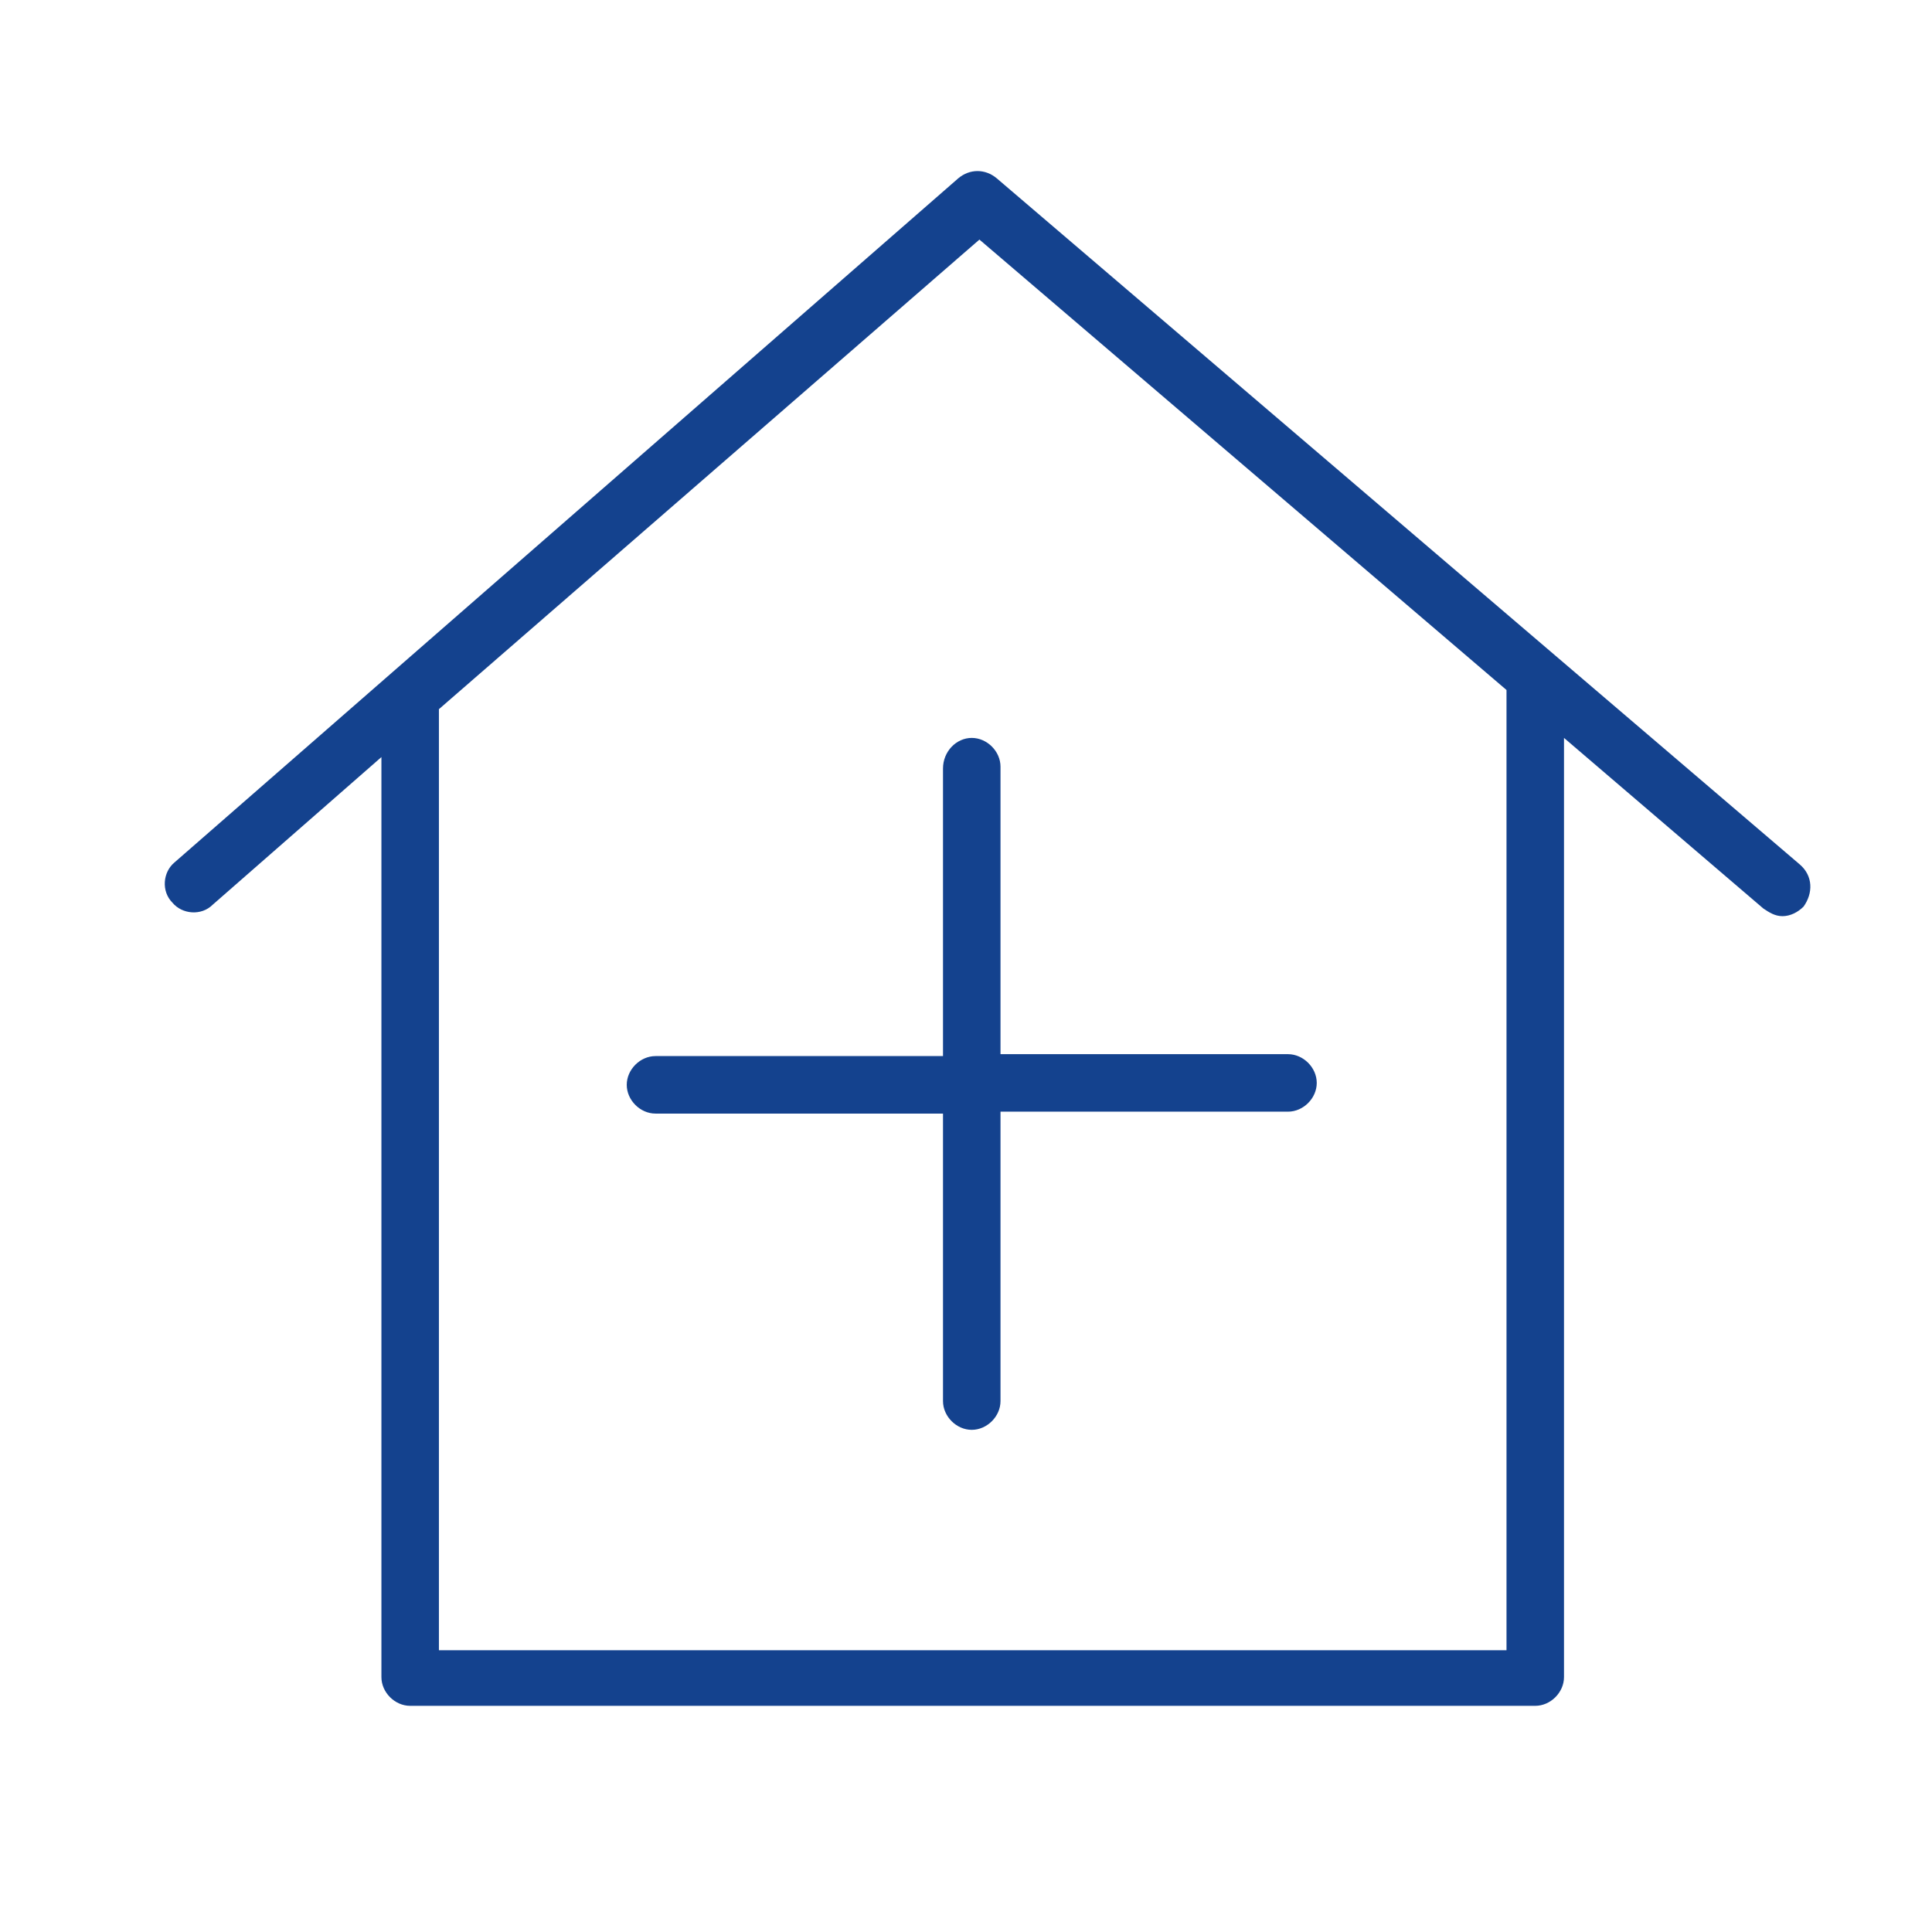
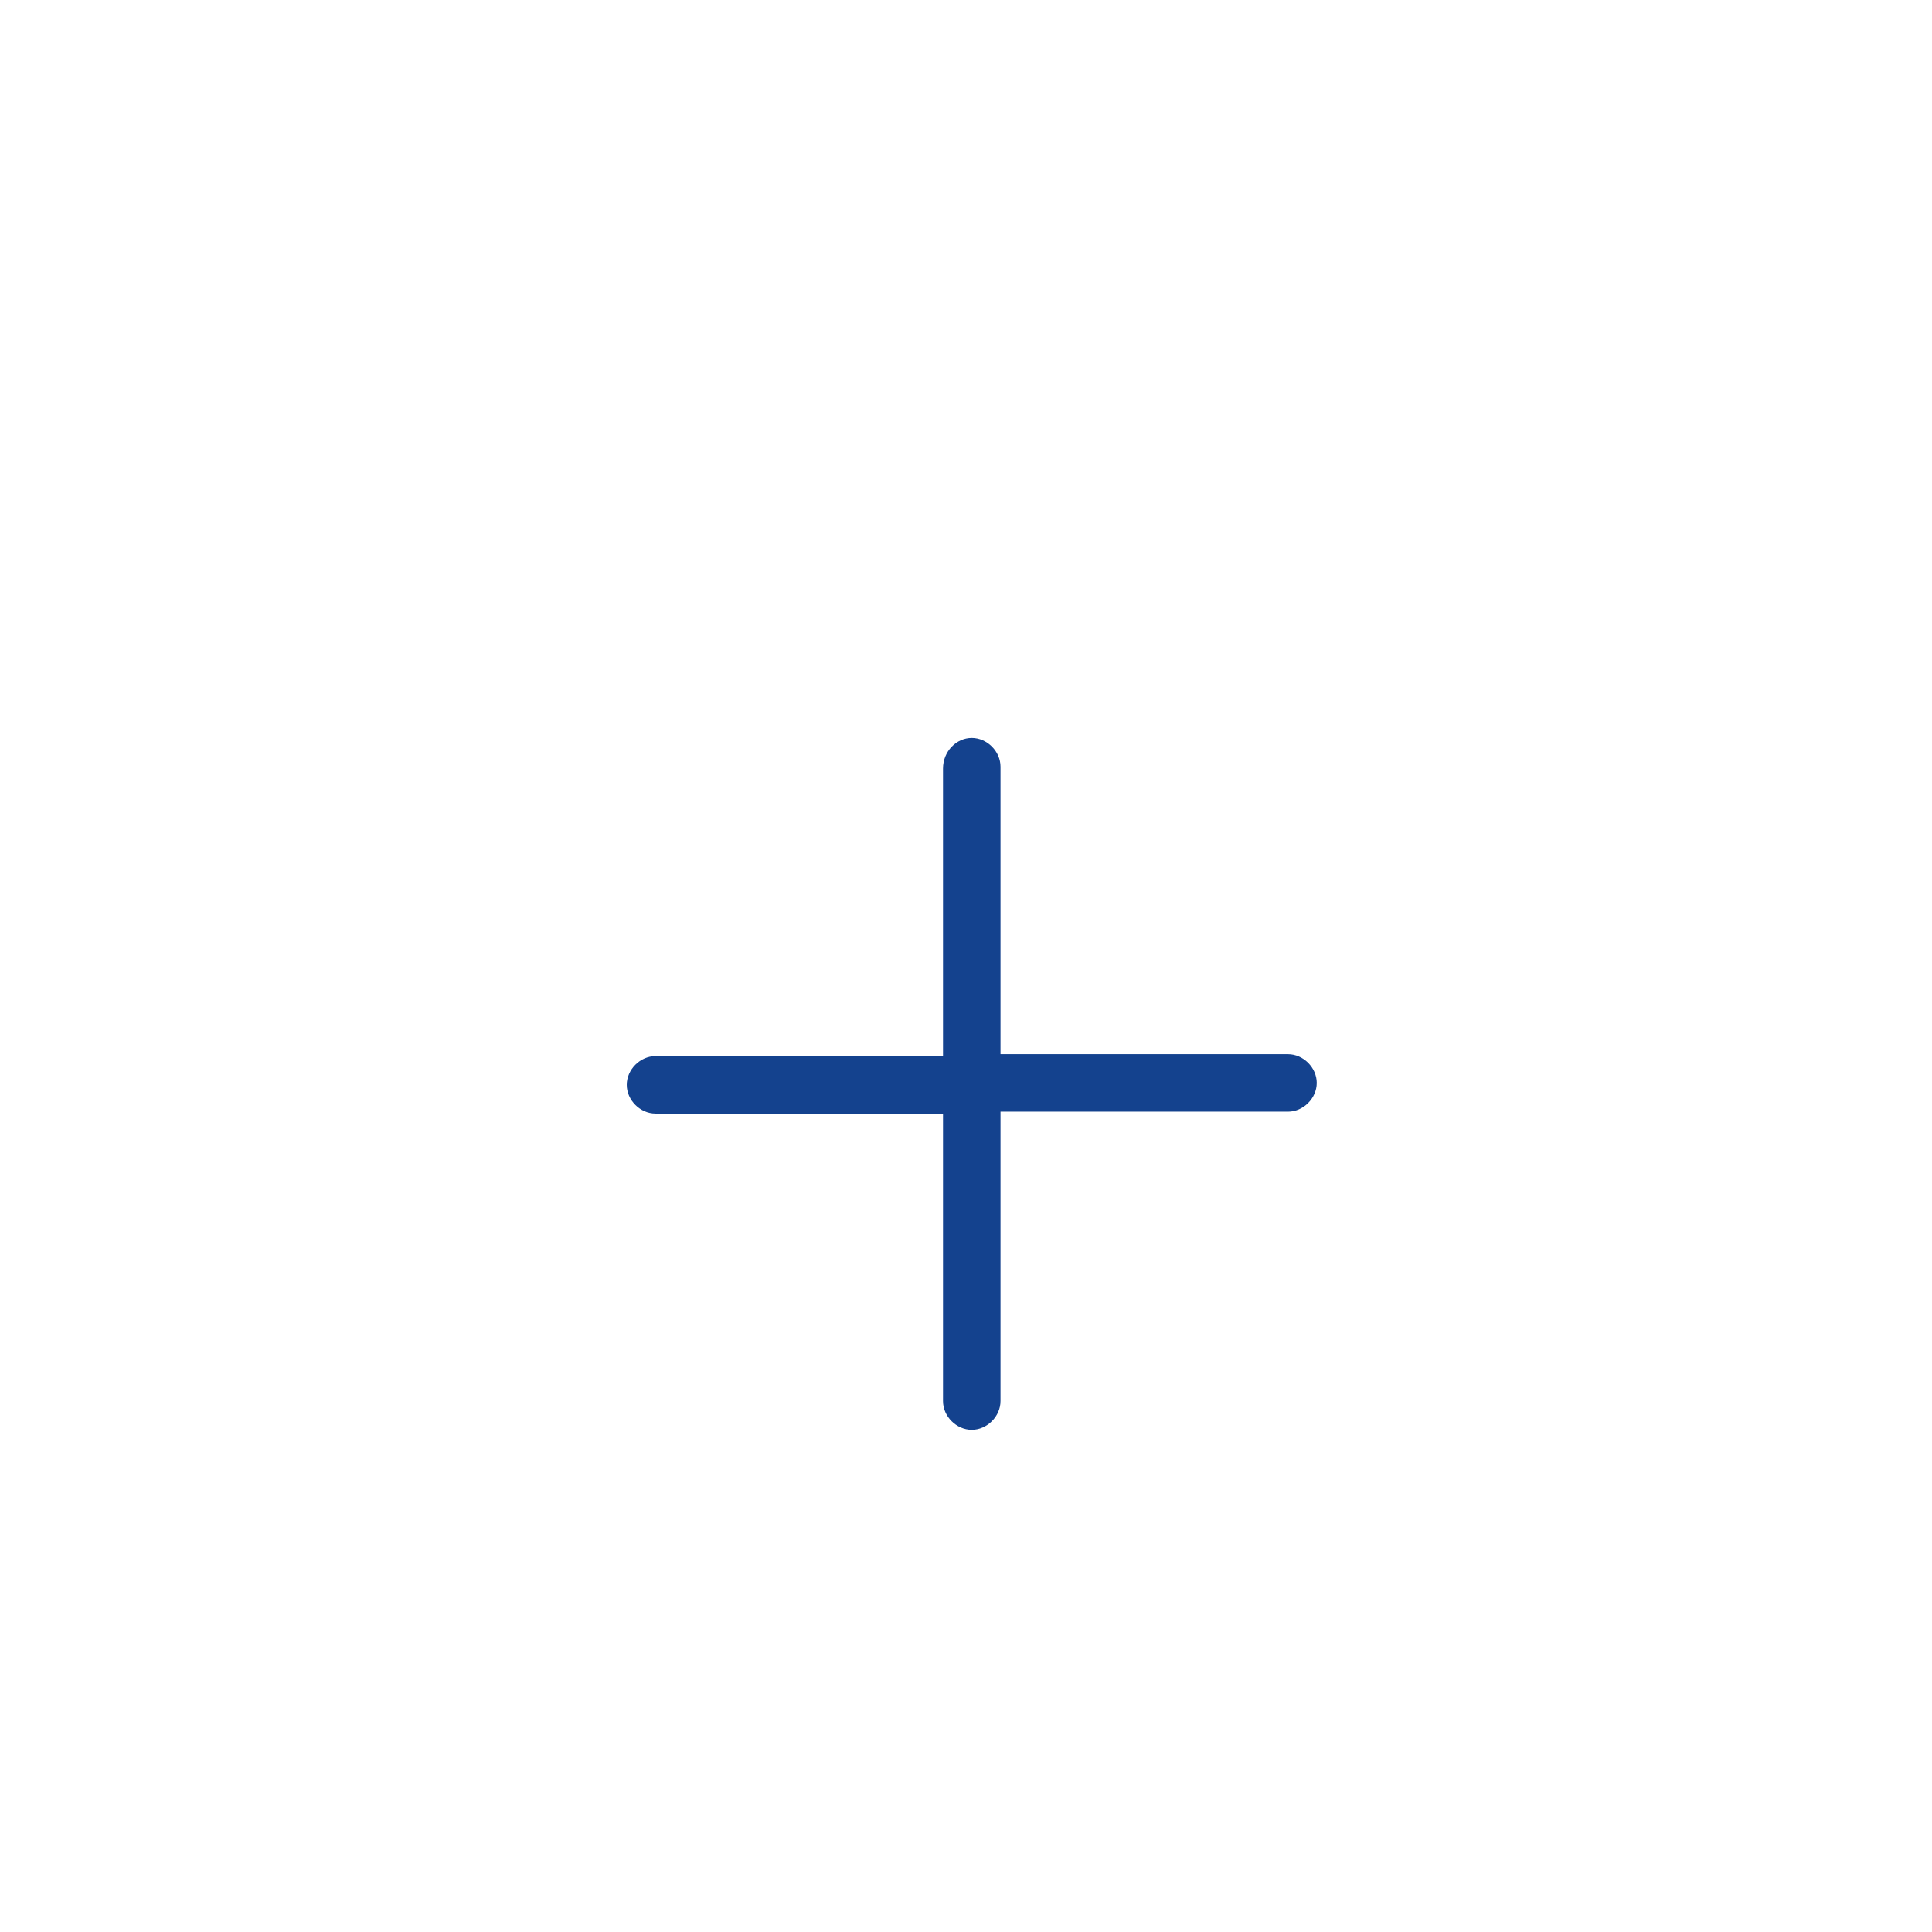
<svg xmlns="http://www.w3.org/2000/svg" id="Layer_1" x="0px" y="0px" viewBox="0 0 100.8 100.8" style="enable-background:new 0 0 100.8 100.8;" xml:space="preserve">
  <style type="text/css"> .st0{fill:#14428E;} </style>
-   <path class="st0" d="M93.9,45.1L52,9.3c-0.6-0.5-1.4-0.5-2,0L9.1,45c-0.6,0.5-0.7,1.5-0.1,2.1c0.5,0.6,1.5,0.7,2.1,0.1l8.8-7.7v48 c0,0.8,0.7,1.5,1.5,1.5h58.7c0.8,0,1.5-0.7,1.5-1.5v-49L92,47.4c0.3,0.2,0.6,0.4,1,0.4c0.4,0,0.8-0.2,1.1-0.5 C94.6,46.6,94.6,45.7,93.9,45.1z M78.6,86.1H22.9V37l28.2-24.5L78.6,36L78.6,86.1L78.6,86.1z" />
  <path class="st0" d="M49.2,40.1v15h-15c-0.8,0-1.5,0.7-1.5,1.5s0.7,1.5,1.5,1.5h15v15c0,0.8,0.7,1.5,1.5,1.5s1.5-0.7,1.5-1.5V58h15 c0.8,0,1.5-0.7,1.5-1.5S68,55,67.2,55h-15v-15c0-0.8-0.7-1.5-1.5-1.5S49.2,39.2,49.2,40.1z" />
</svg>